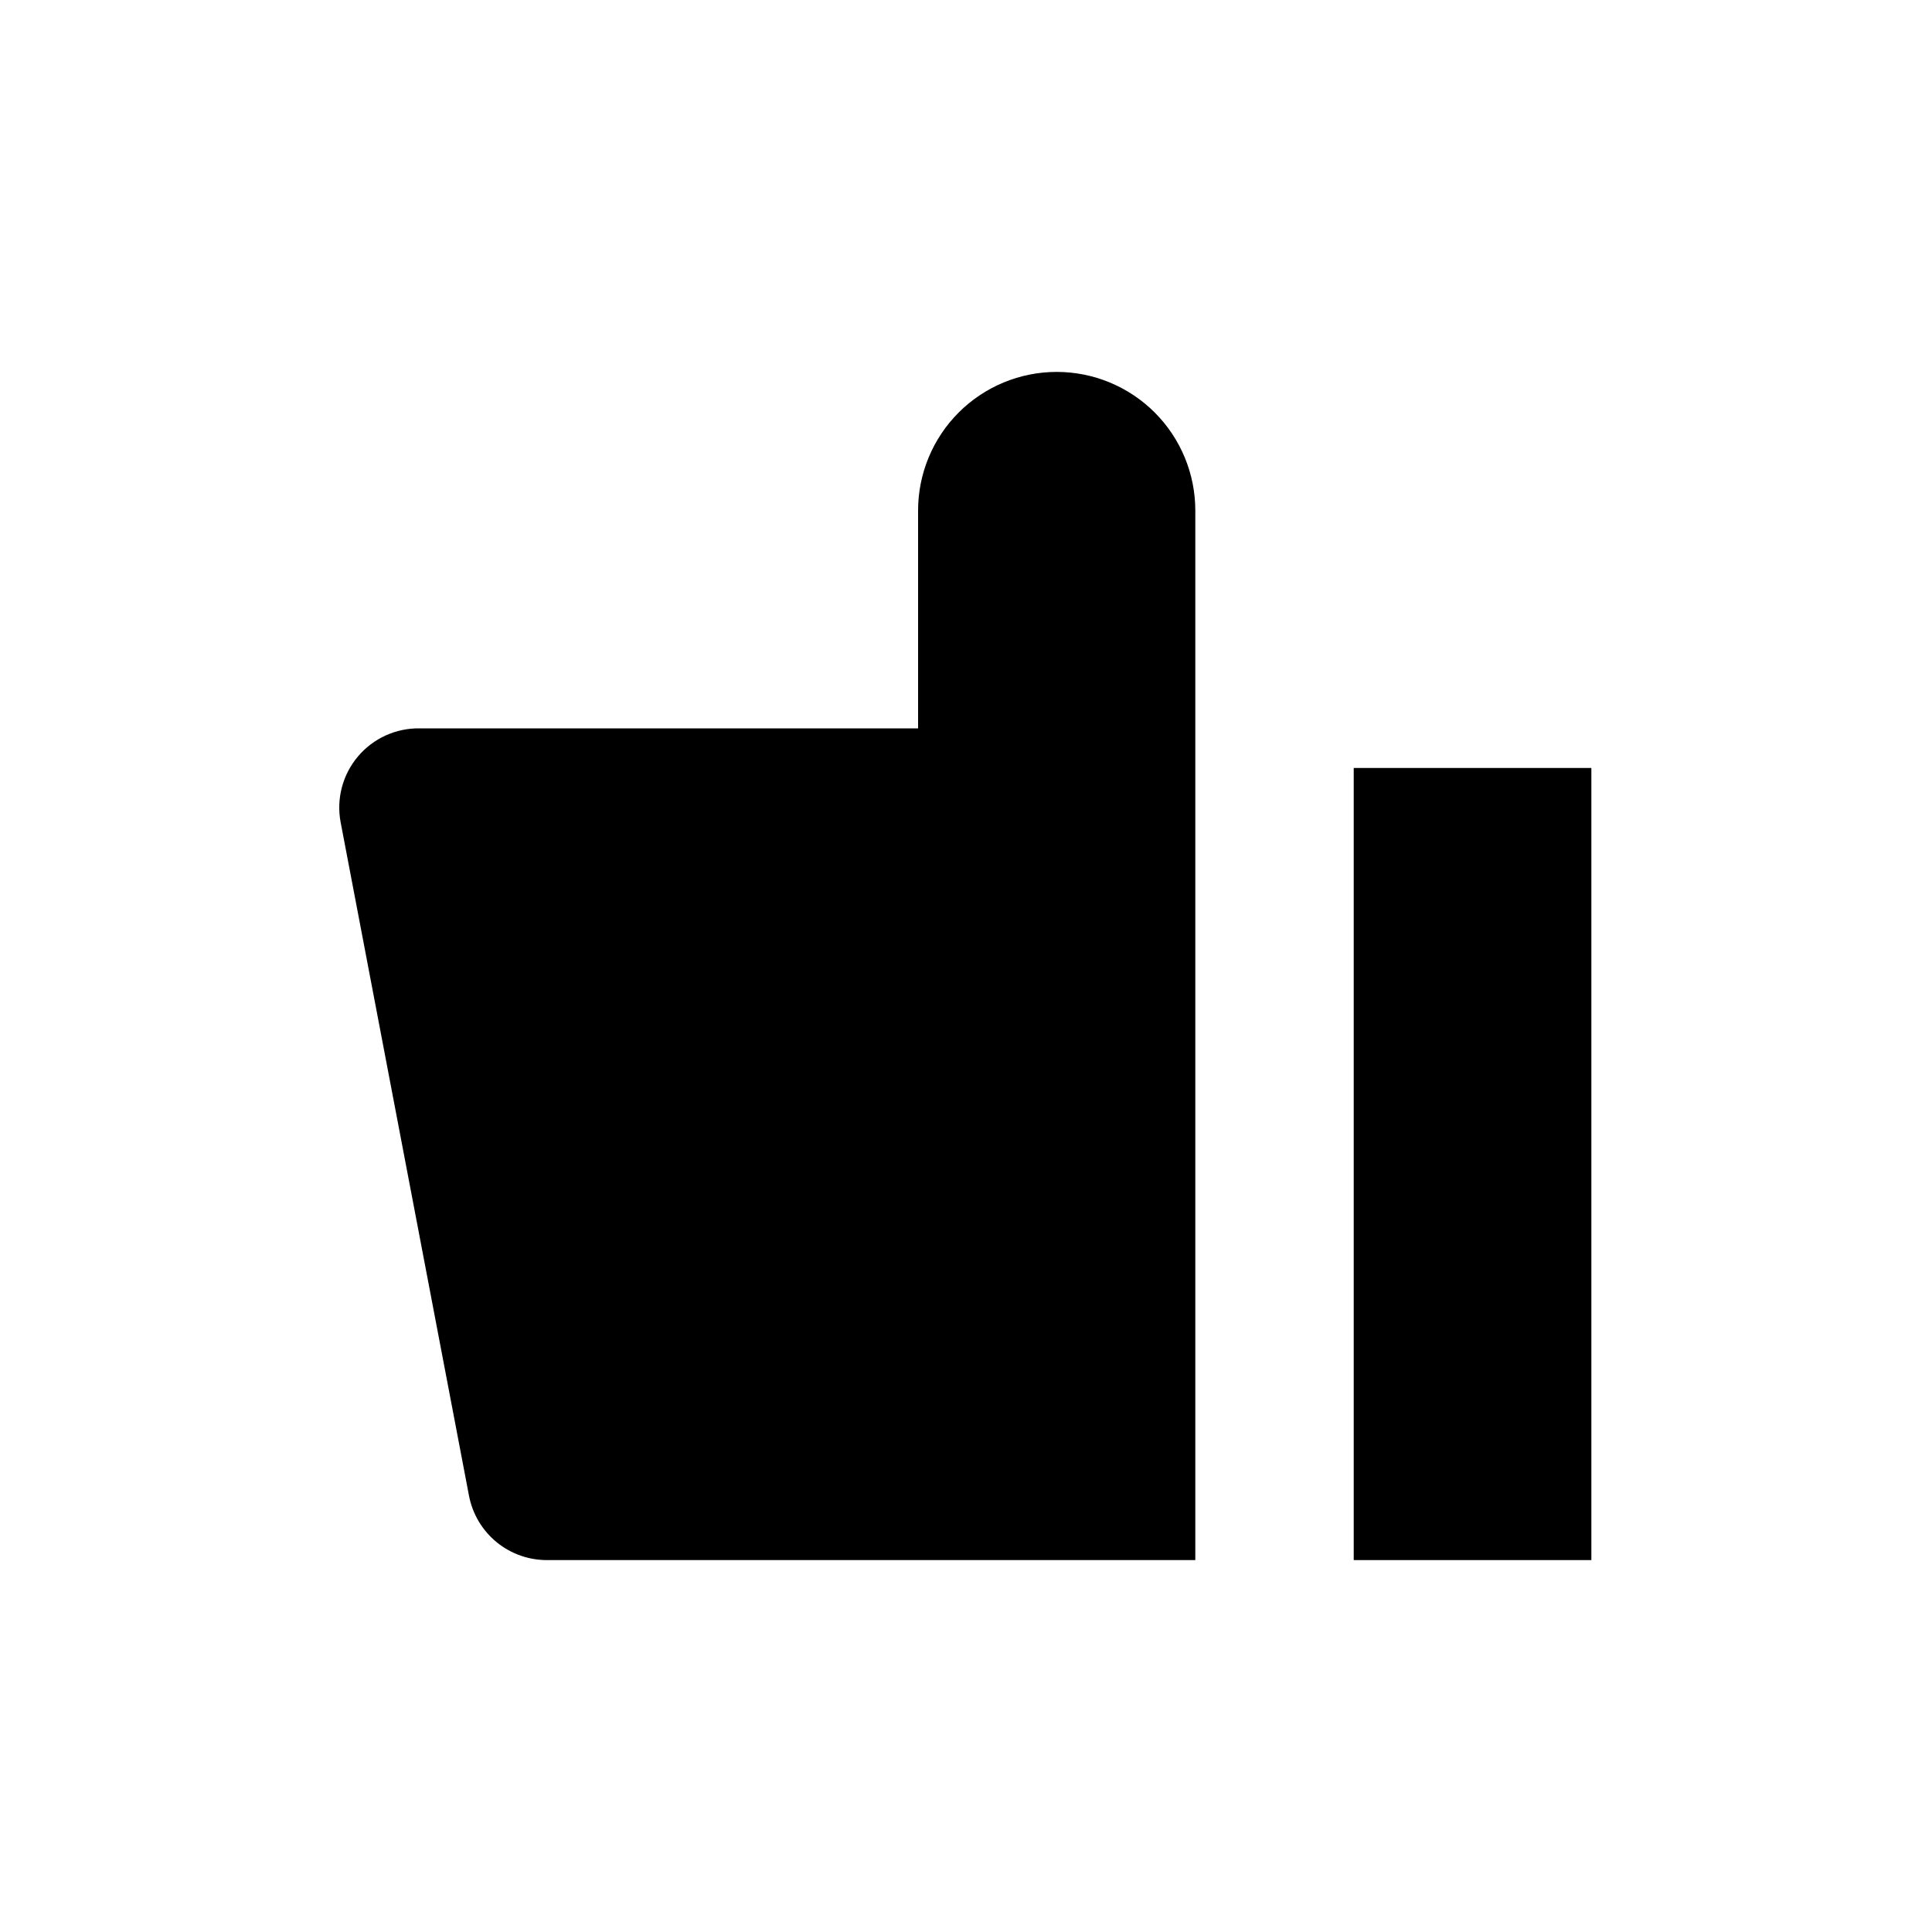
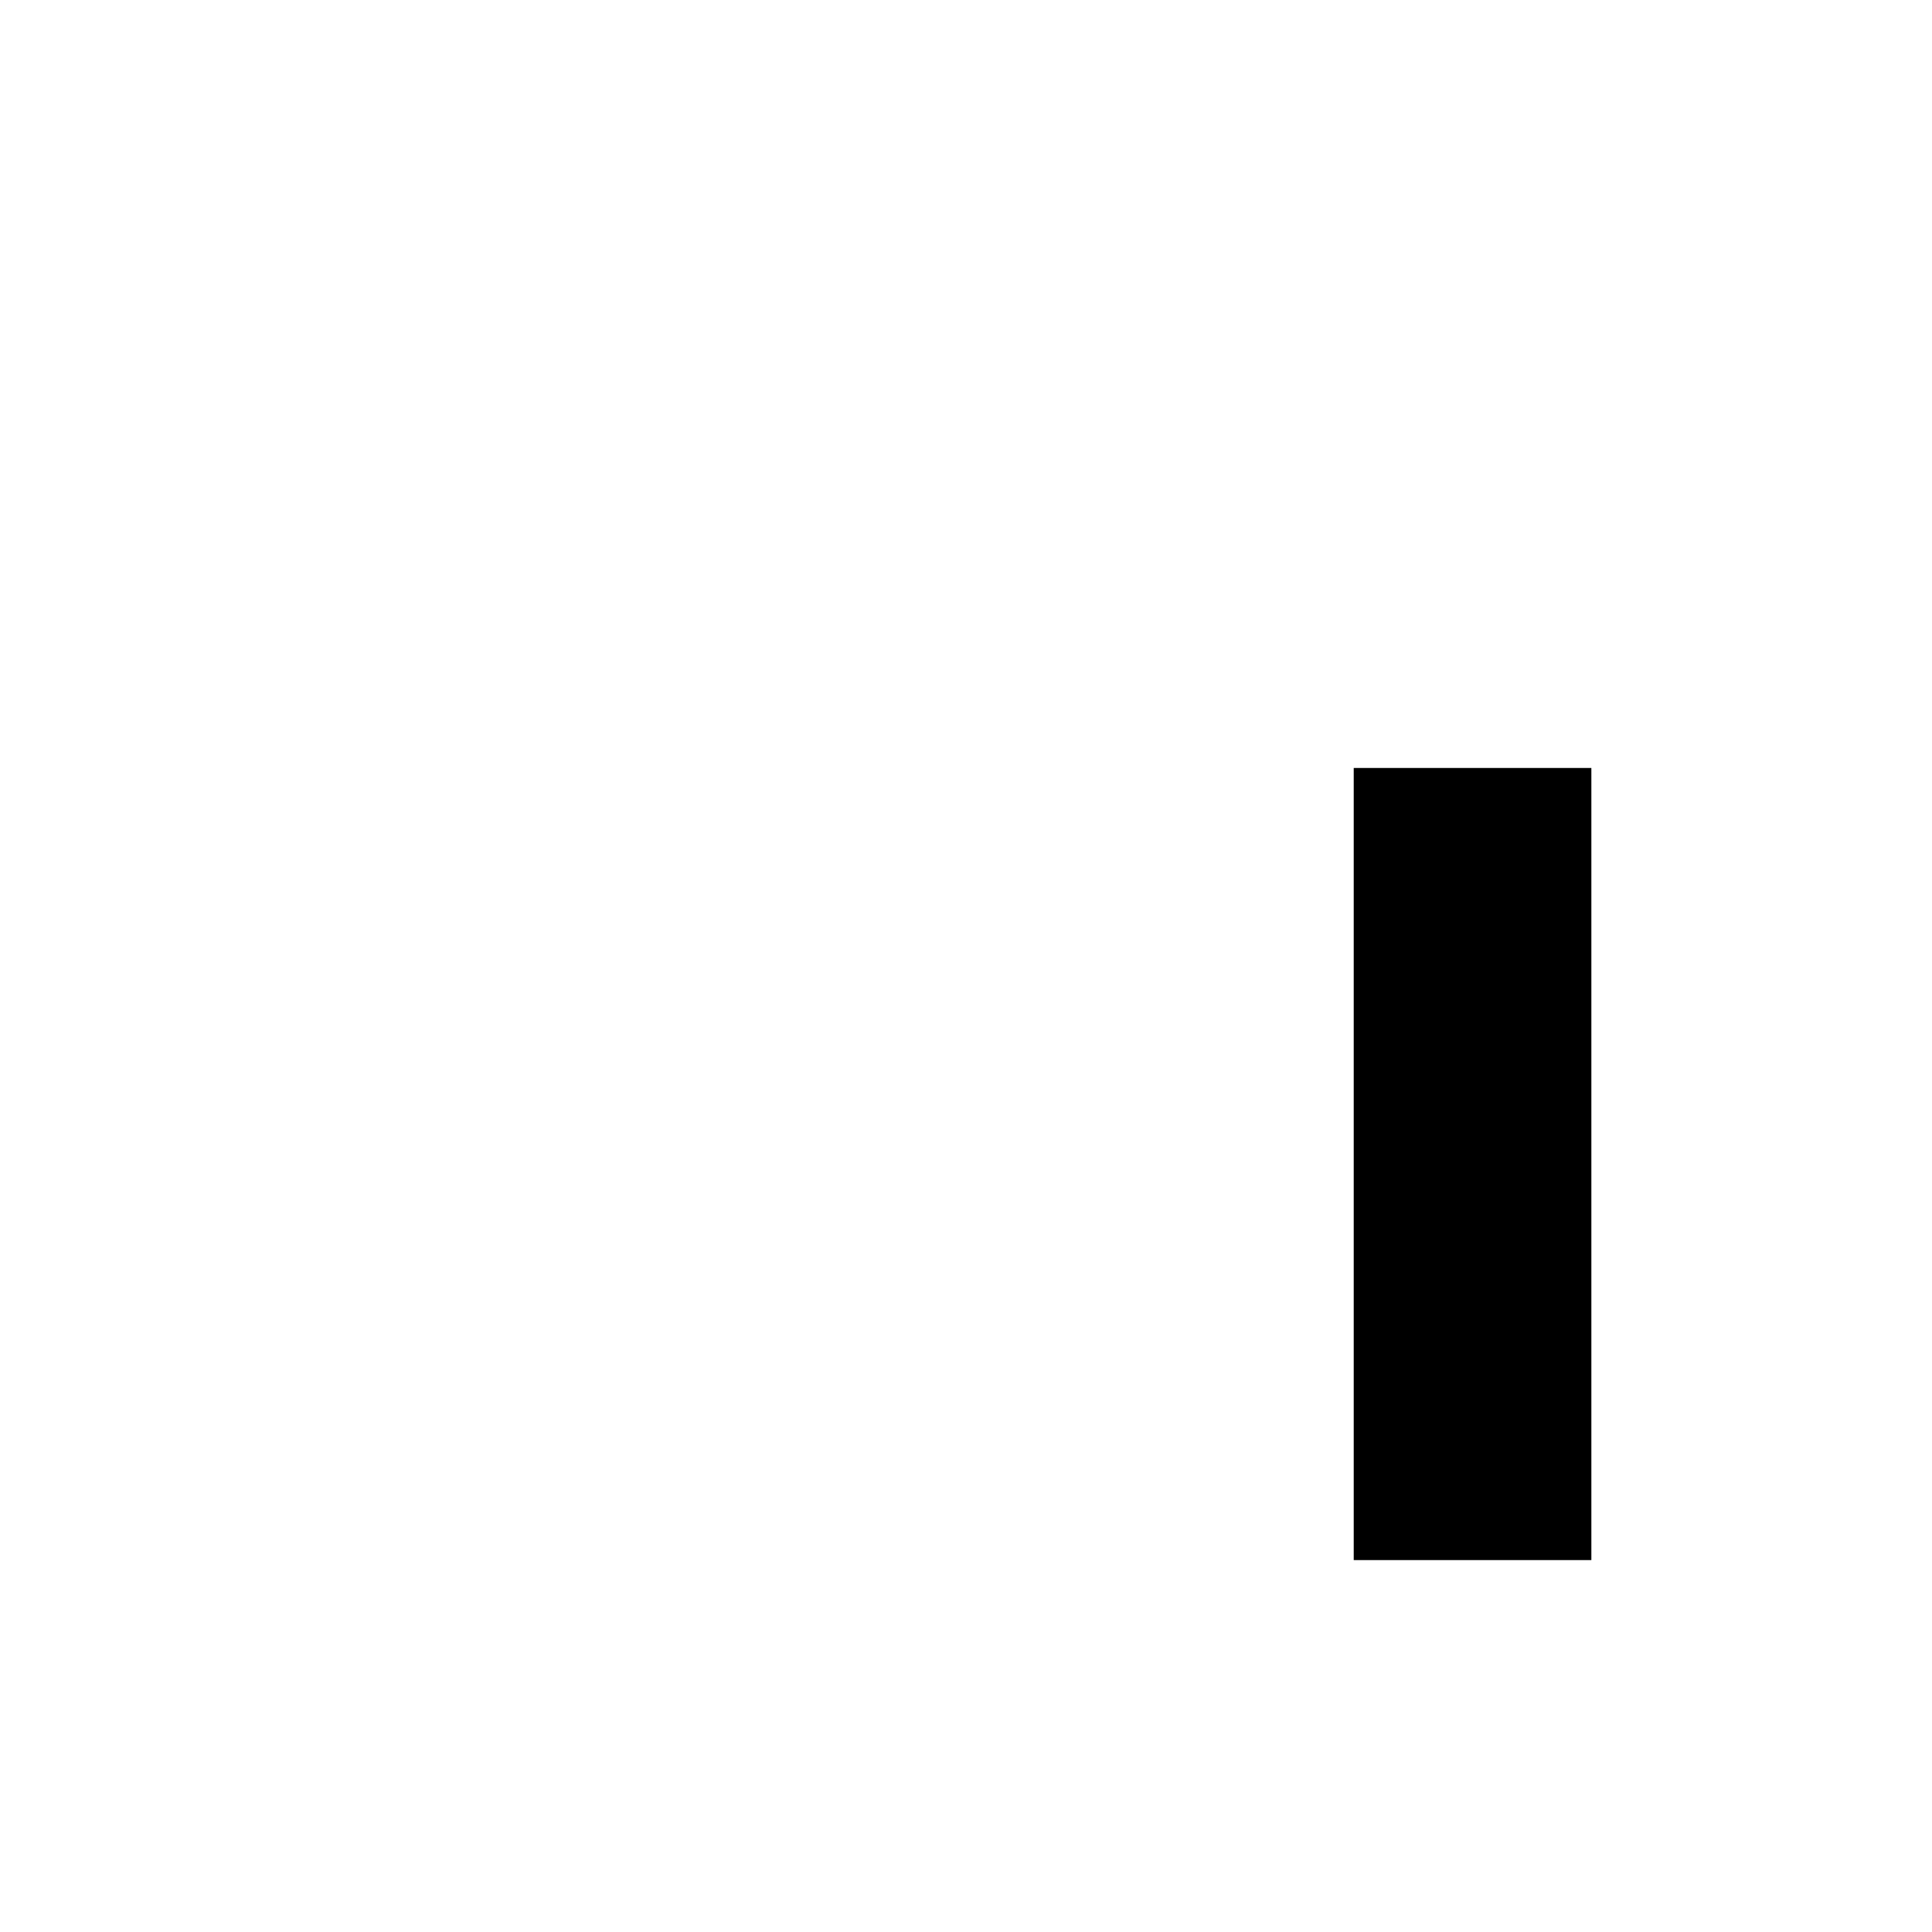
<svg xmlns="http://www.w3.org/2000/svg" fill="#000000" width="800px" height="800px" version="1.1" viewBox="144 144 512 512">
  <g>
-     <path d="m502.75 347.52h62.977v209.92h-62.977z" />
-     <path d="m424.04 242.56c-9.742 0-19.086 3.871-25.977 10.758-6.891 6.891-10.762 16.234-10.762 25.977v57.73h-132.04c-6.309-0.109-12.336 2.625-16.406 7.449-4.07 4.824-5.754 11.223-4.586 17.426l34.008 178.43c0.918 4.871 3.527 9.258 7.367 12.391 3.844 3.133 8.668 4.801 13.625 4.715h171.5v-278.14c0-9.742-3.871-19.086-10.758-25.977-6.891-6.887-16.234-10.758-25.977-10.758z" />
+     <path d="m502.75 347.52h62.977v209.92h-62.977" />
  </g>
</svg>